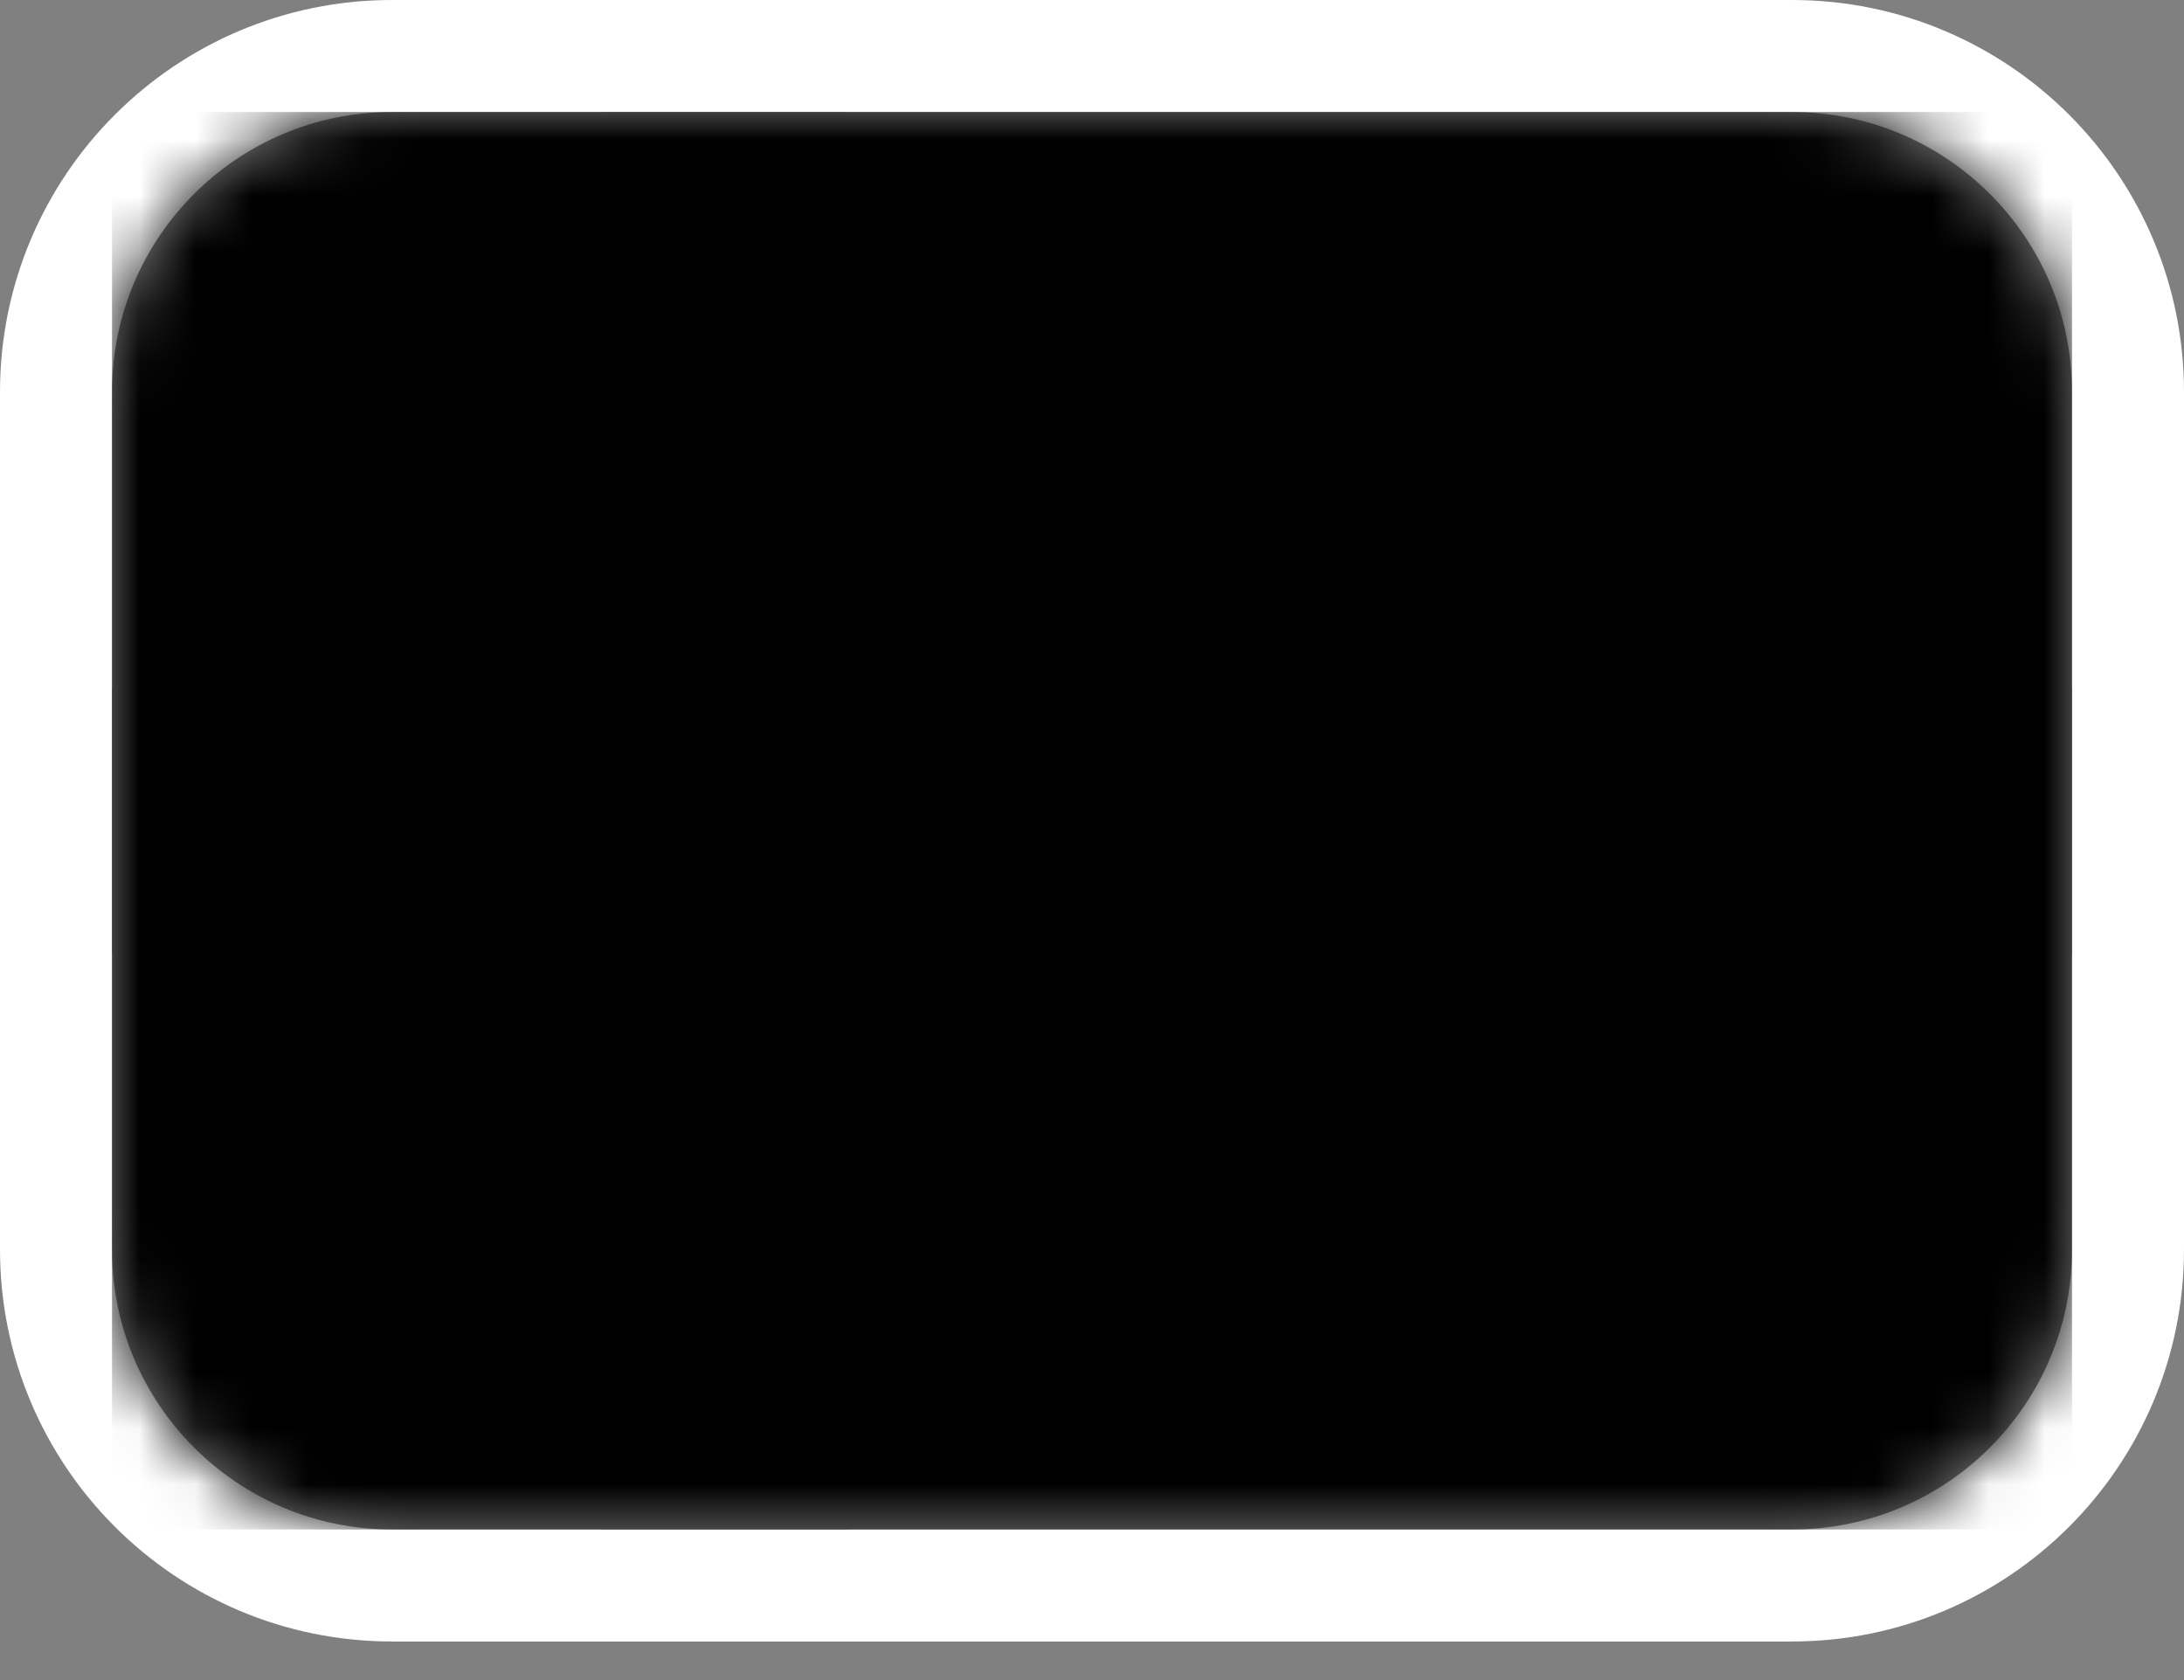
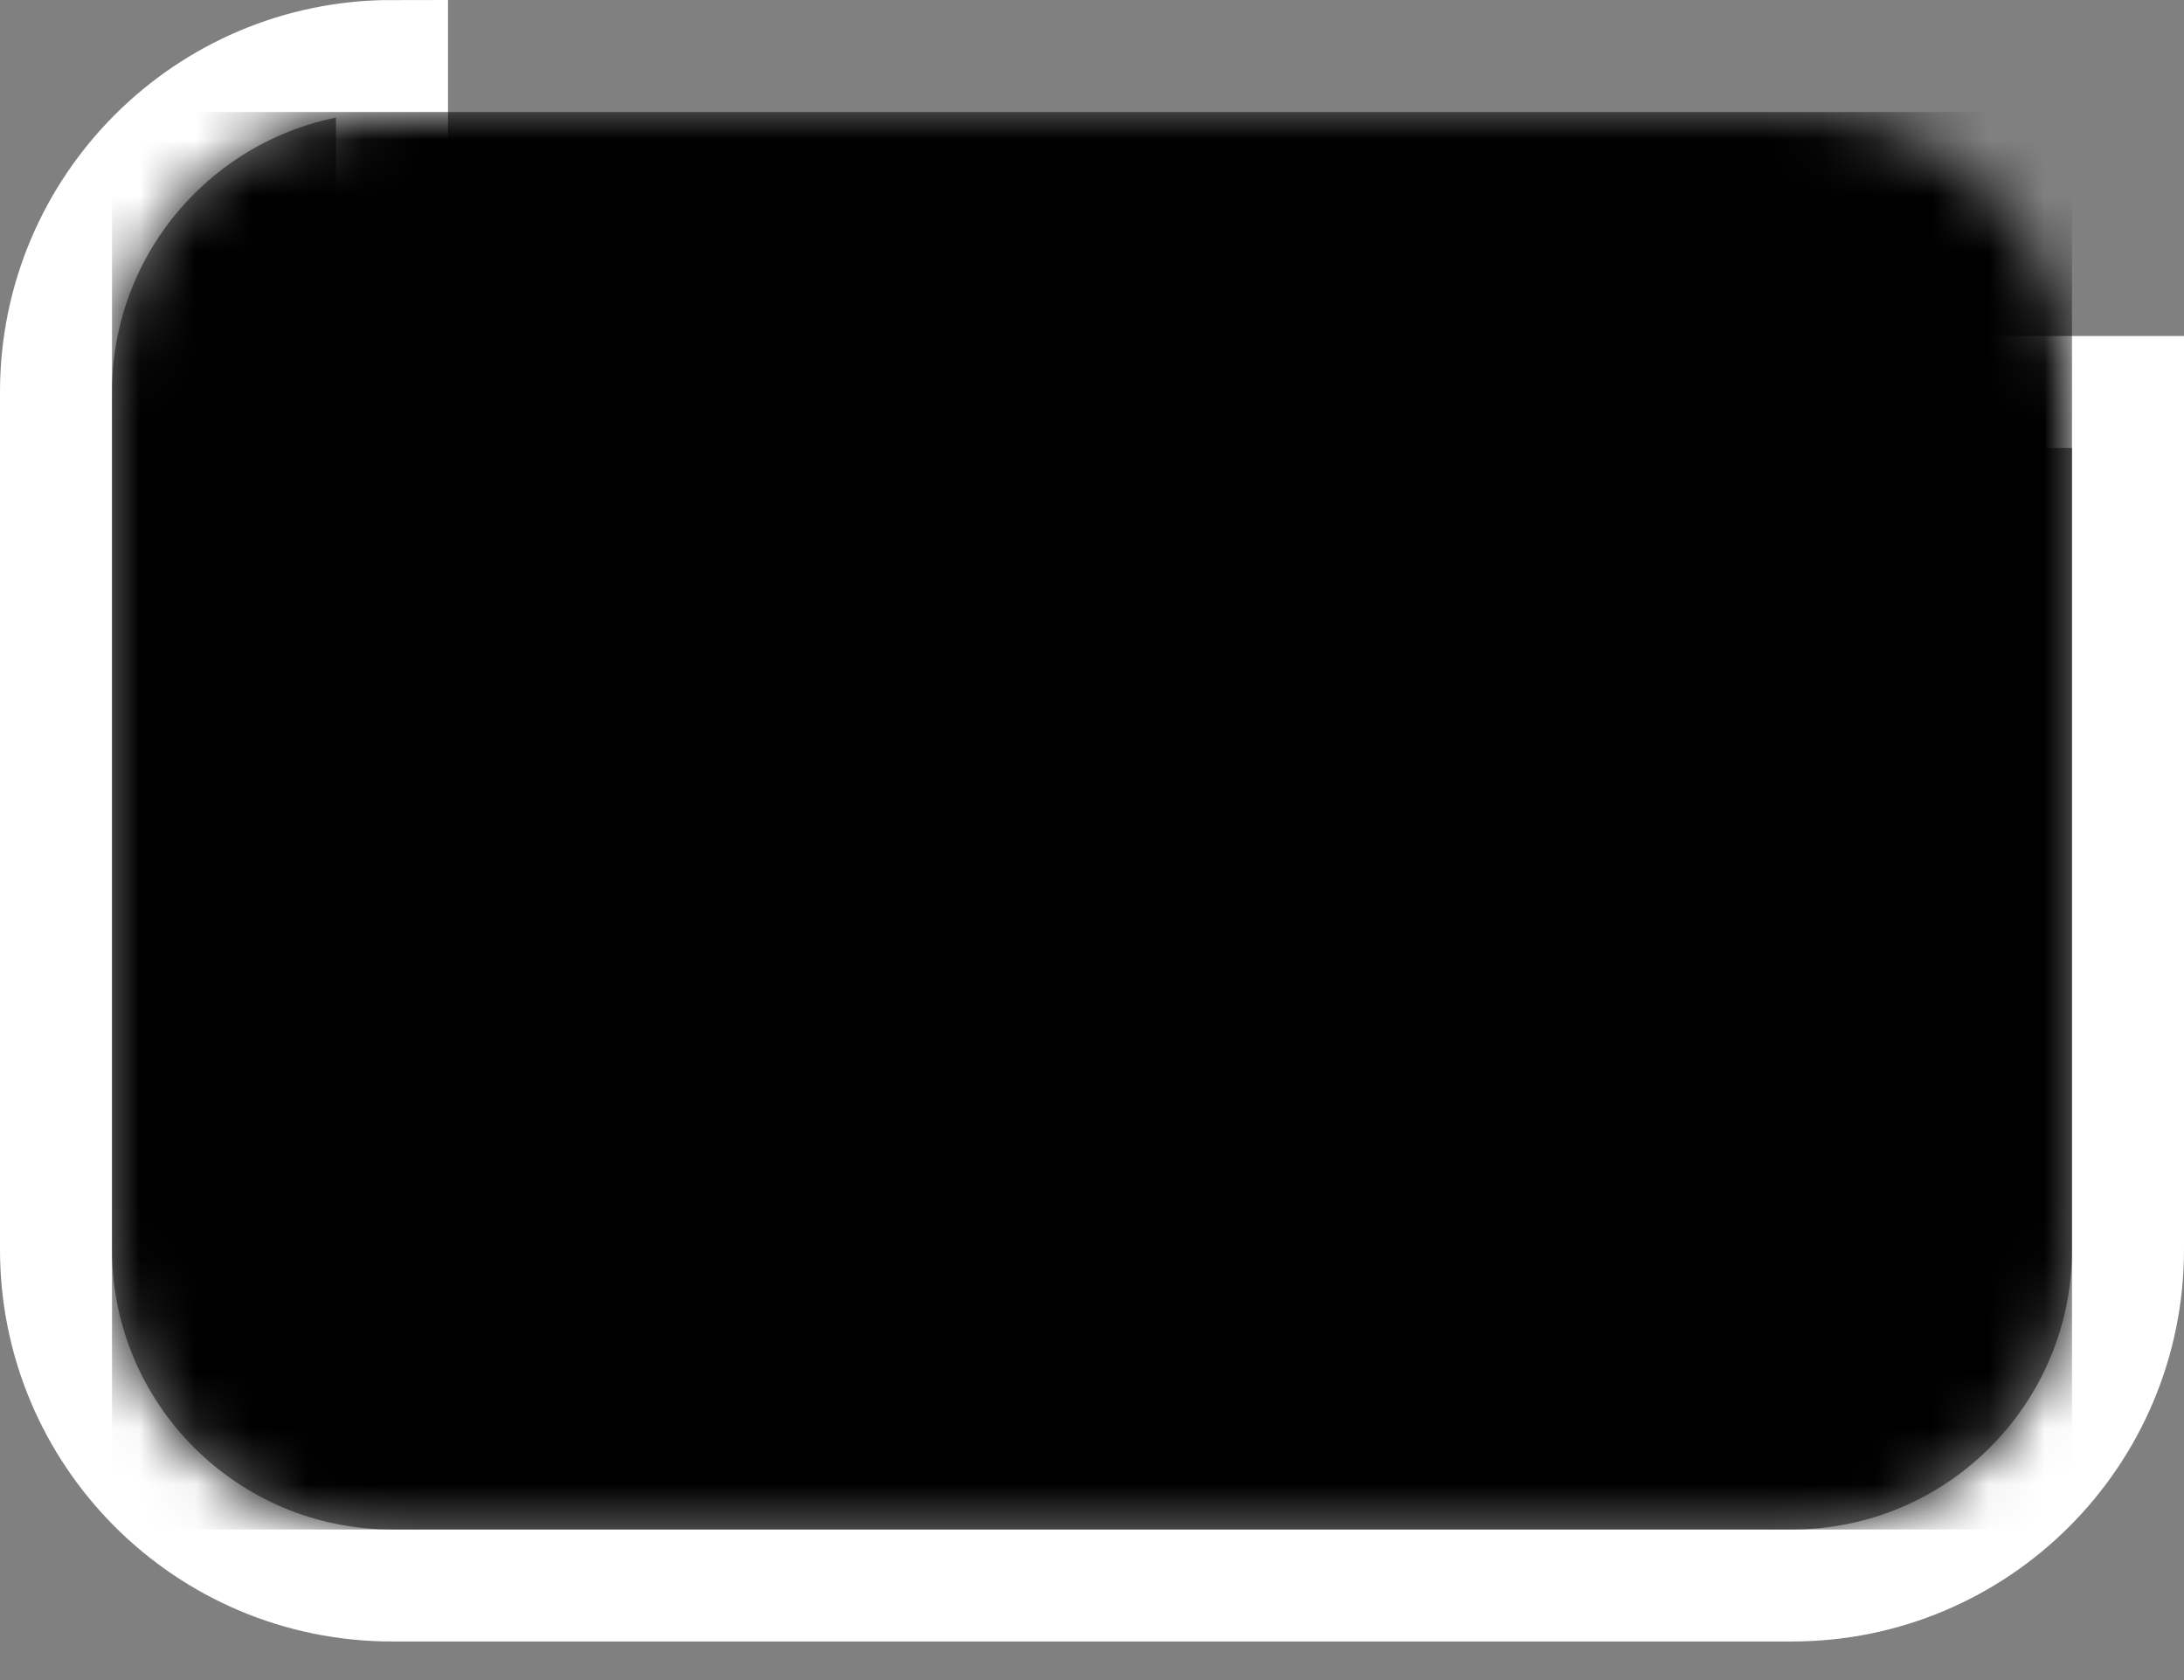
<svg xmlns="http://www.w3.org/2000/svg" width="39" height="30" viewBox="0 0 39 30" fill="none">
  <rect x="0" y="0" width="39" height="30" fill="#808080" stroke="none" />
-   <path d="M7 1C3.686 1 1 3.686 1 7V22.311C1 25.625 3.686 28.311 7 28.311H32C35.314 28.311 38 25.625 38 22.311V7C38 3.686 35.314 1 32 1H7Z" stroke="white" style="stroke:white;stroke-opacity:1;" stroke-width="2" />
+   <path d="M7 1C3.686 1 1 3.686 1 7V22.311C1 25.625 3.686 28.311 7 28.311H32C35.314 28.311 38 25.625 38 22.311V7H7Z" stroke="white" style="stroke:white;stroke-opacity:1;" stroke-width="2" />
  <mask id="mask0_3425_1810" style="mask-type:alpha" maskUnits="userSpaceOnUse" x="2" y="2" width="35" height="26">
    <path d="M2 7C2 4.239 4.239 2 7 2H32C34.761 2 37 4.239 37 7V22.311C37 25.072 34.761 27.311 32 27.311H7C4.239 27.311 2 25.072 2 22.311V7Z" fill="#D9D9D9" style="fill:#D9D9D9;fill:color(display-p3 0.851 0.851 0.851);fill-opacity:1;" />
  </mask>
  <g mask="url(#mask0_3425_1810)">
    <path d="M2 2H37V27.311H2V2Z" fill="#0052B4" style="fill:#0052B4;fill:color(display-p3 0 0.322 0.706);fill-opacity:1;" />
-     <path d="M15.125 2H10.75V12.282H2V17.028H10.75V27.311H15.125V17.028H37V12.282H15.125V2Z" fill="#FFDA44" style="fill:#FFDA44;fill:color(display-p3 1 0.855 0.267);fill-opacity:1;" />
  </g>
</svg>